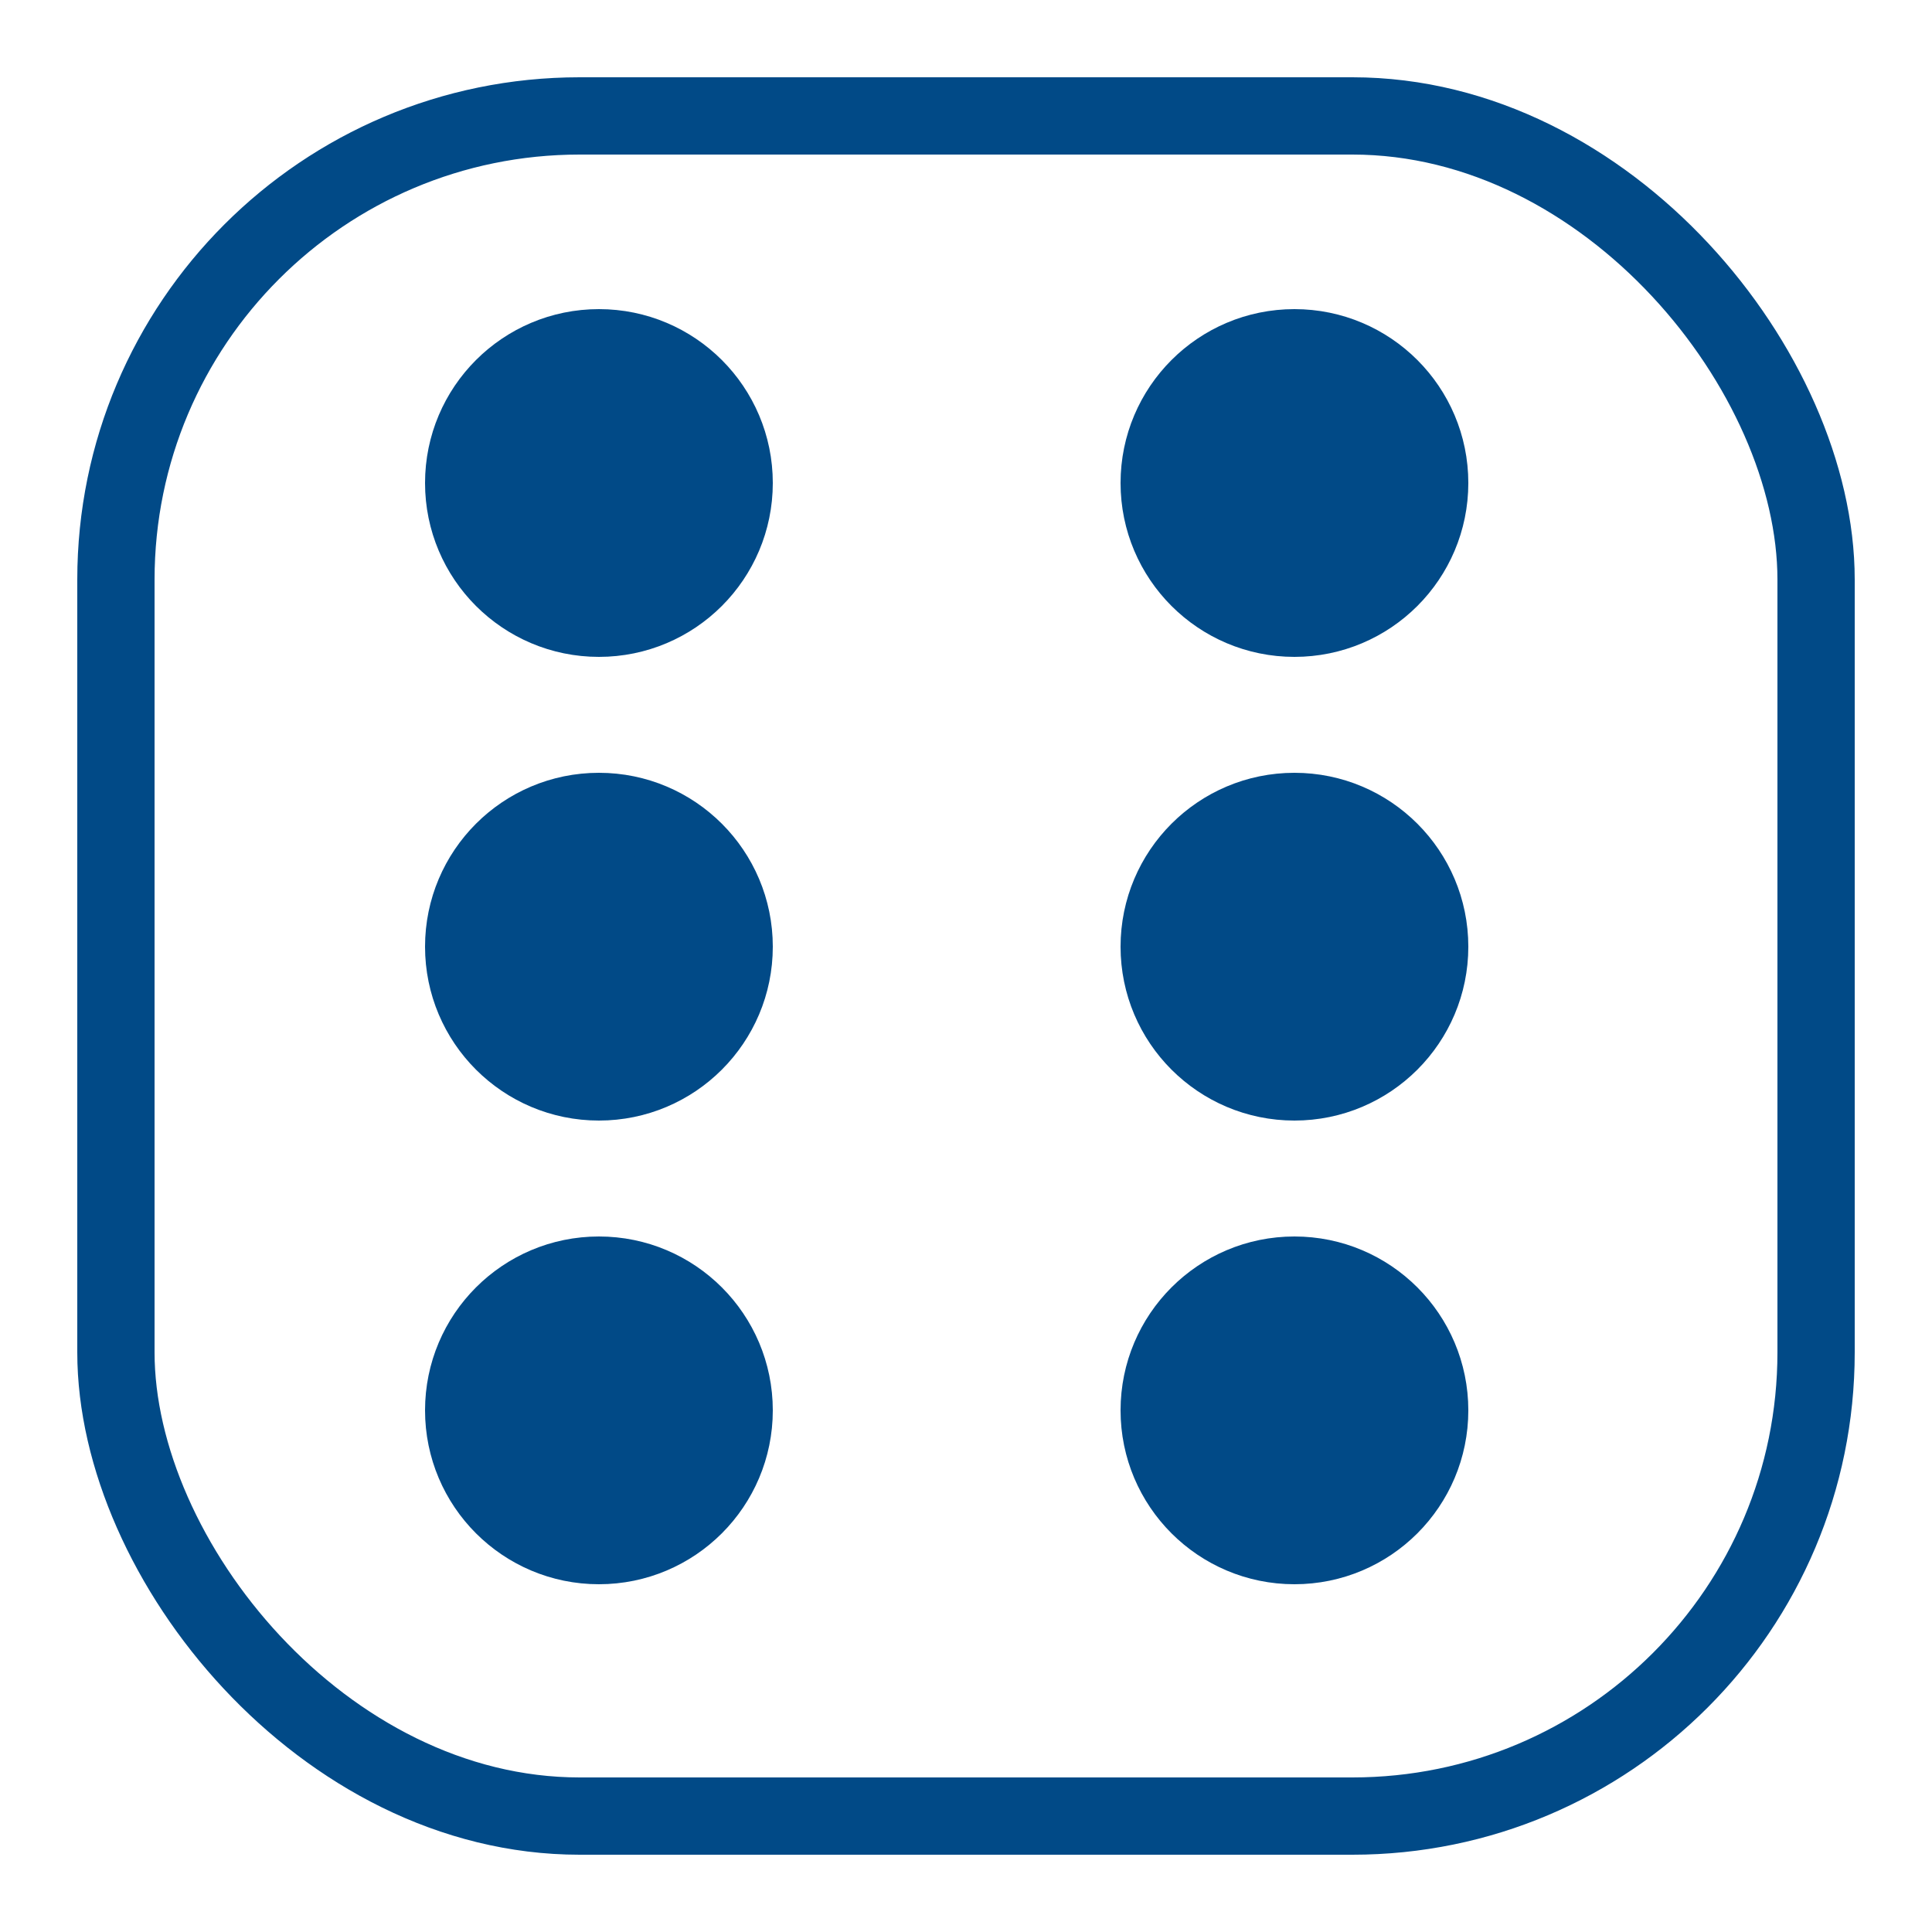
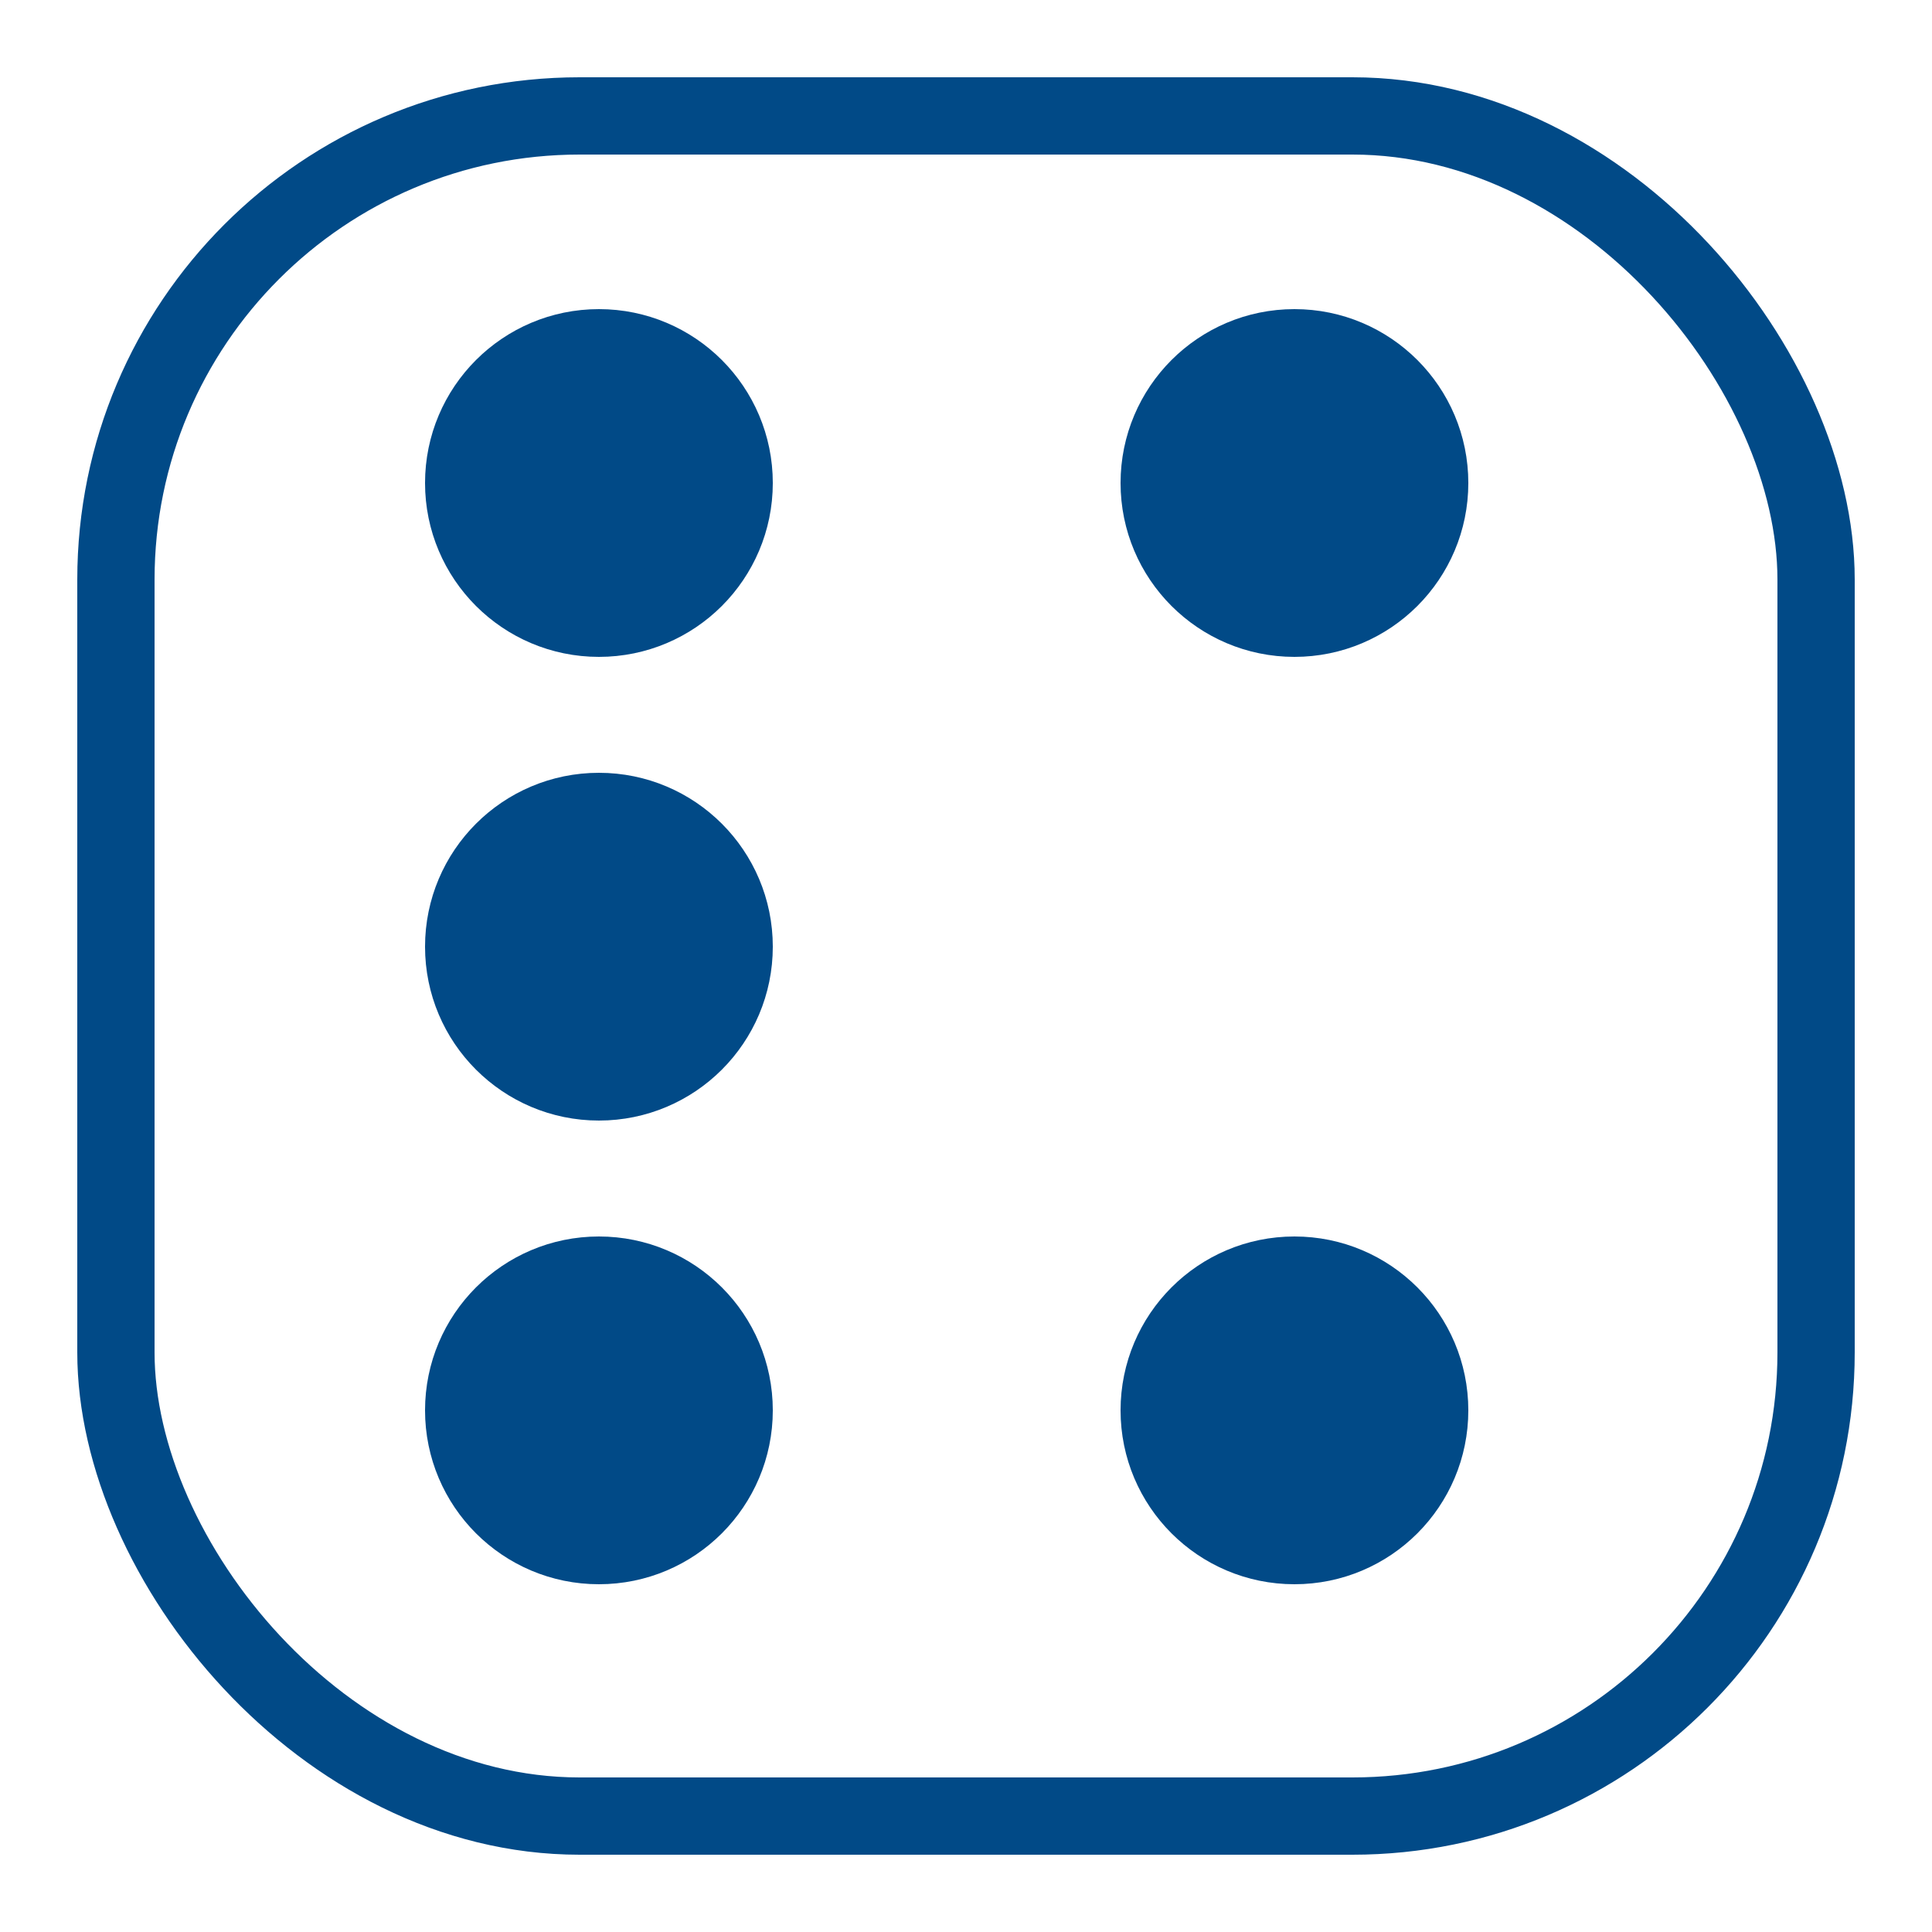
<svg xmlns="http://www.w3.org/2000/svg" id="Capa_1" data-name="Capa 1" viewBox="0 0 50 50">
  <defs>
    <style>
      .cls-1 {
        fill: #014a87;
      }

      .cls-1, .cls-2 {
        stroke: #014a87;
        stroke-miterlimit: 10;
        stroke-width: 2px;
      }

      .cls-2 {
        fill: none;
      }
    </style>
  </defs>
  <rect class="cls-2" x="3" y="3" width="44" height="44" rx="12" ry="12" />
  <circle class="cls-1" cx="33.5" cy="36.5" r="3.5" />
  <circle class="cls-1" cx="15.5" cy="36.5" r="3.5" />
  <circle class="cls-1" cx="15.5" cy="24.5" r="3.5" />
  <circle class="cls-1" cx="33.5" cy="12.5" r="3.5" />
  <circle class="cls-1" cx="15.5" cy="12.5" r="3.5" />
-   <circle class="cls-1" cx="33.5" cy="24.5" r="3.5" />
</svg>